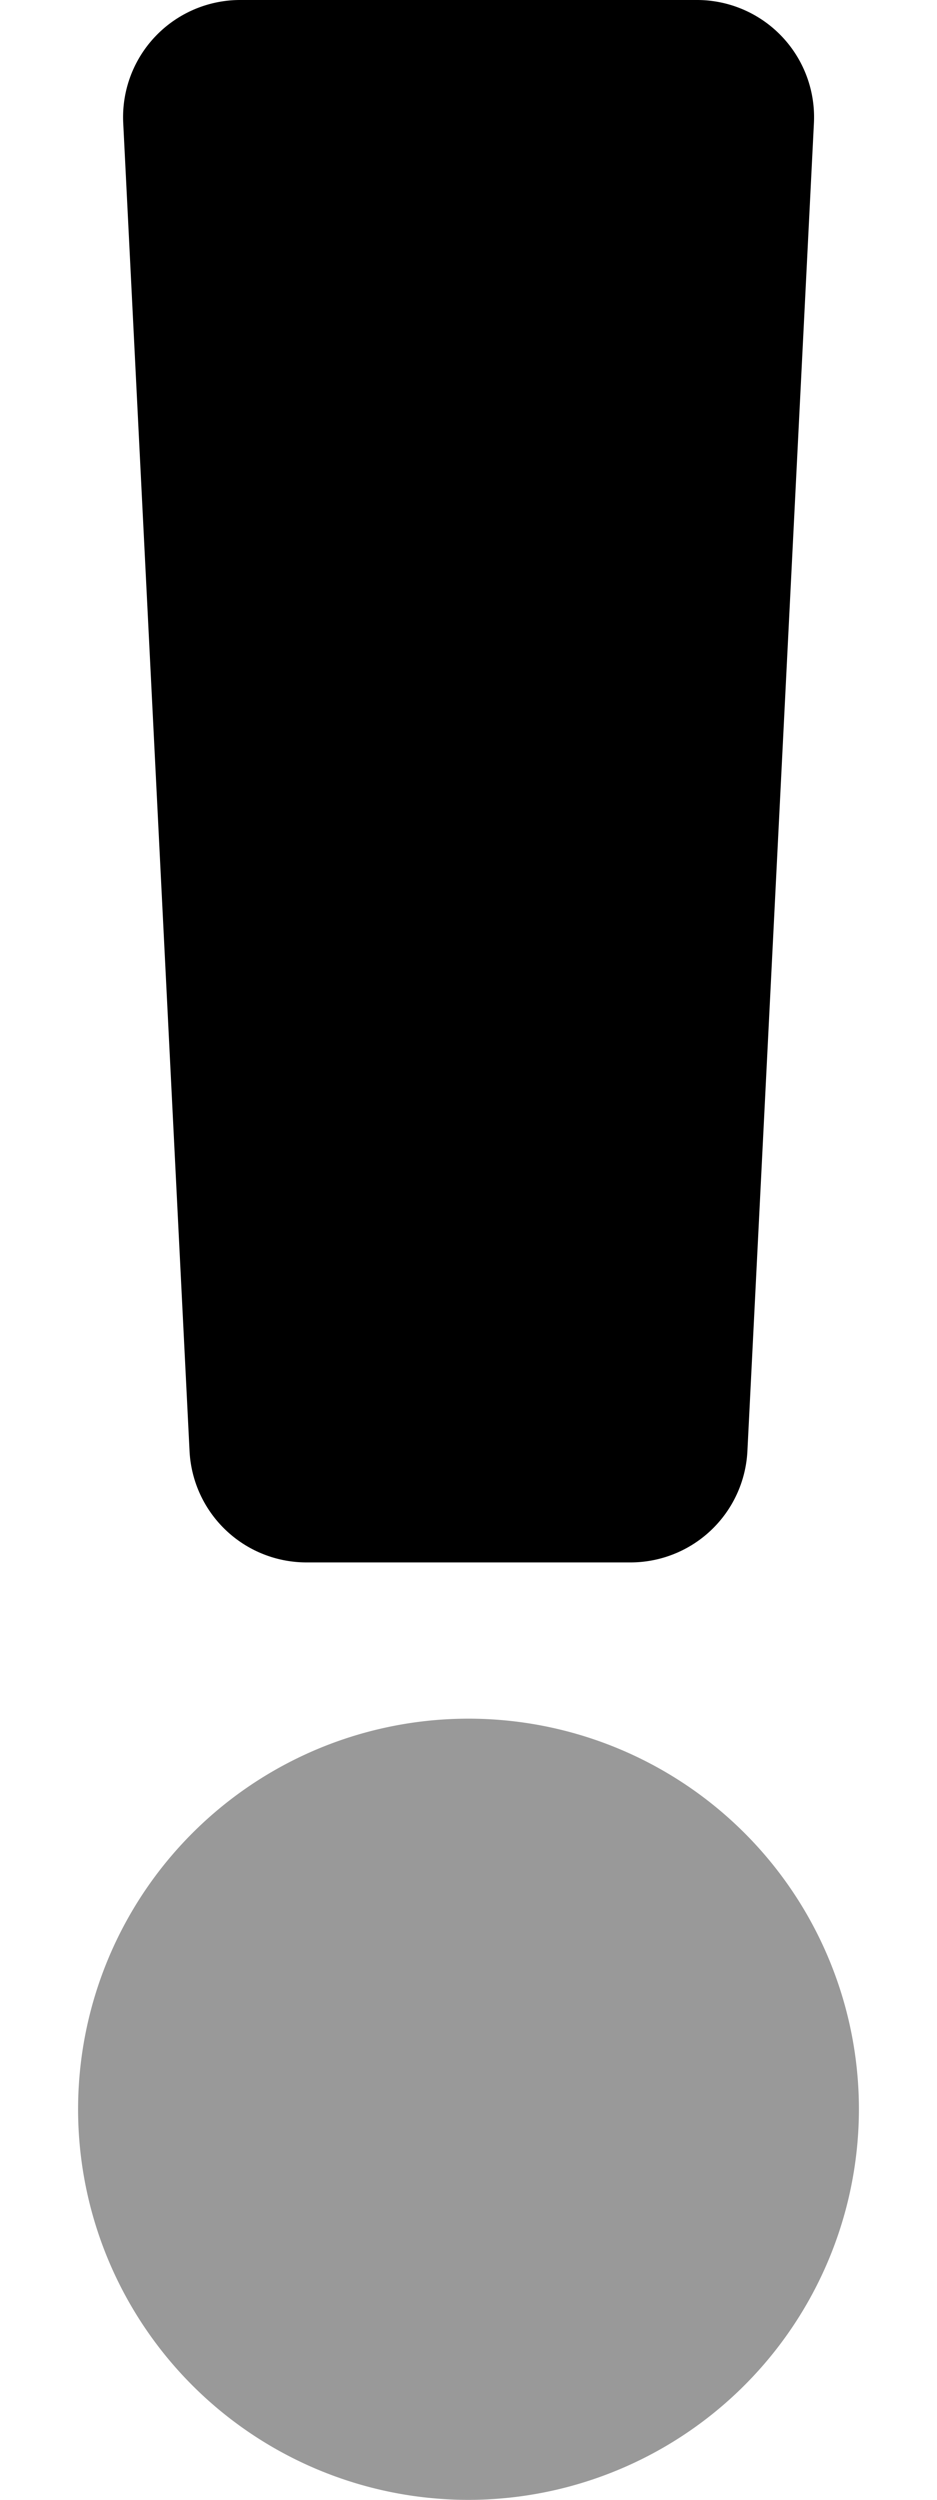
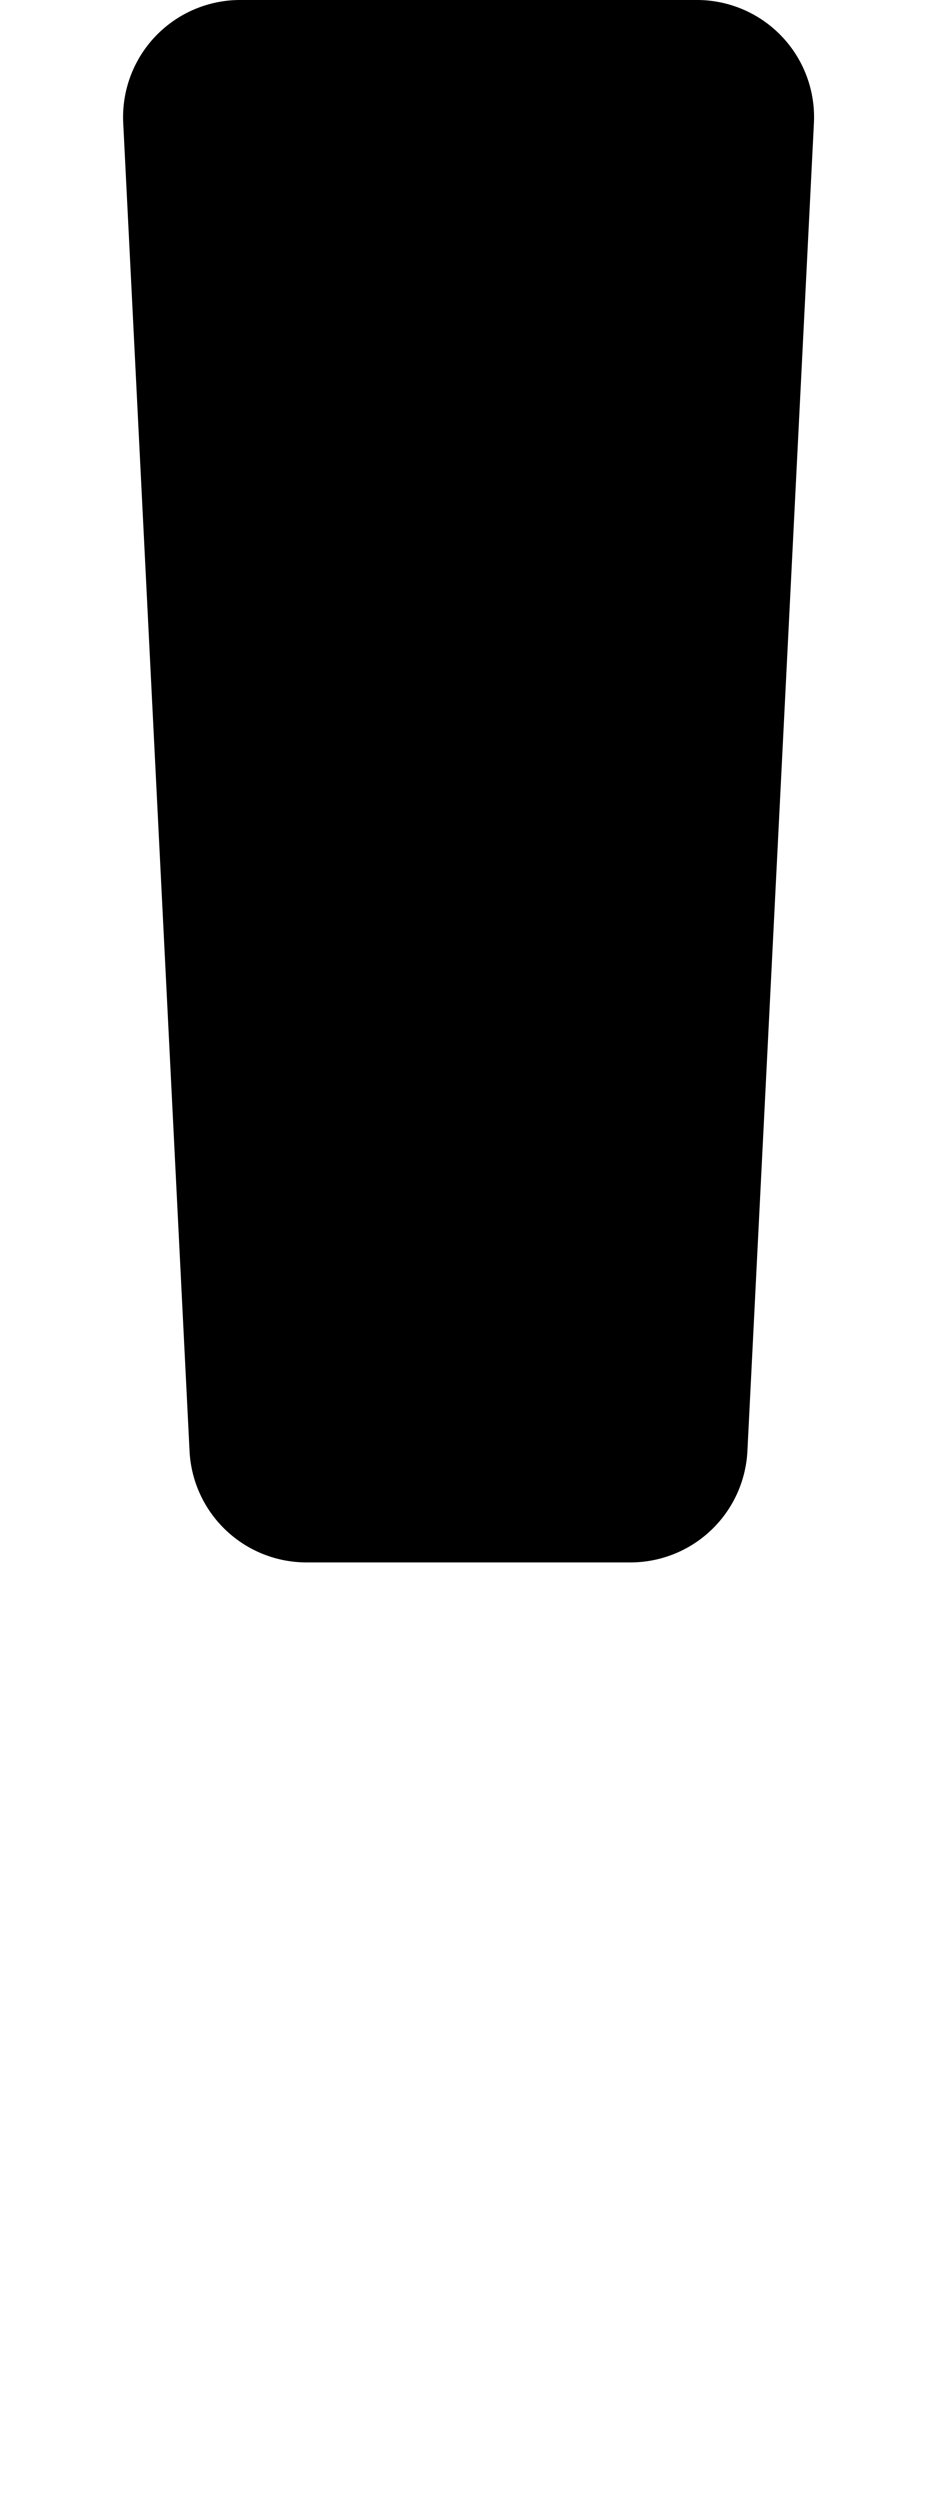
<svg xmlns="http://www.w3.org/2000/svg" viewBox="0 0 192 512">
  <defs>
    <style>.fa-secondary{opacity:.4}</style>
  </defs>
-   <path d="M96 512a80 80 0 1 1 80-80 80.09 80.09 0 0 1-80 80z" class="fa-secondary" />
  <path d="M49.22 0h93.56a24 24 0 0 1 24 25.2l-13.63 272a24 24 0 0 1-24 22.8H62.84a24 24 0 0 1-24-22.8l-13.59-272A24 24 0 0 1 49.22 0z" class="fa-primary" />
</svg>